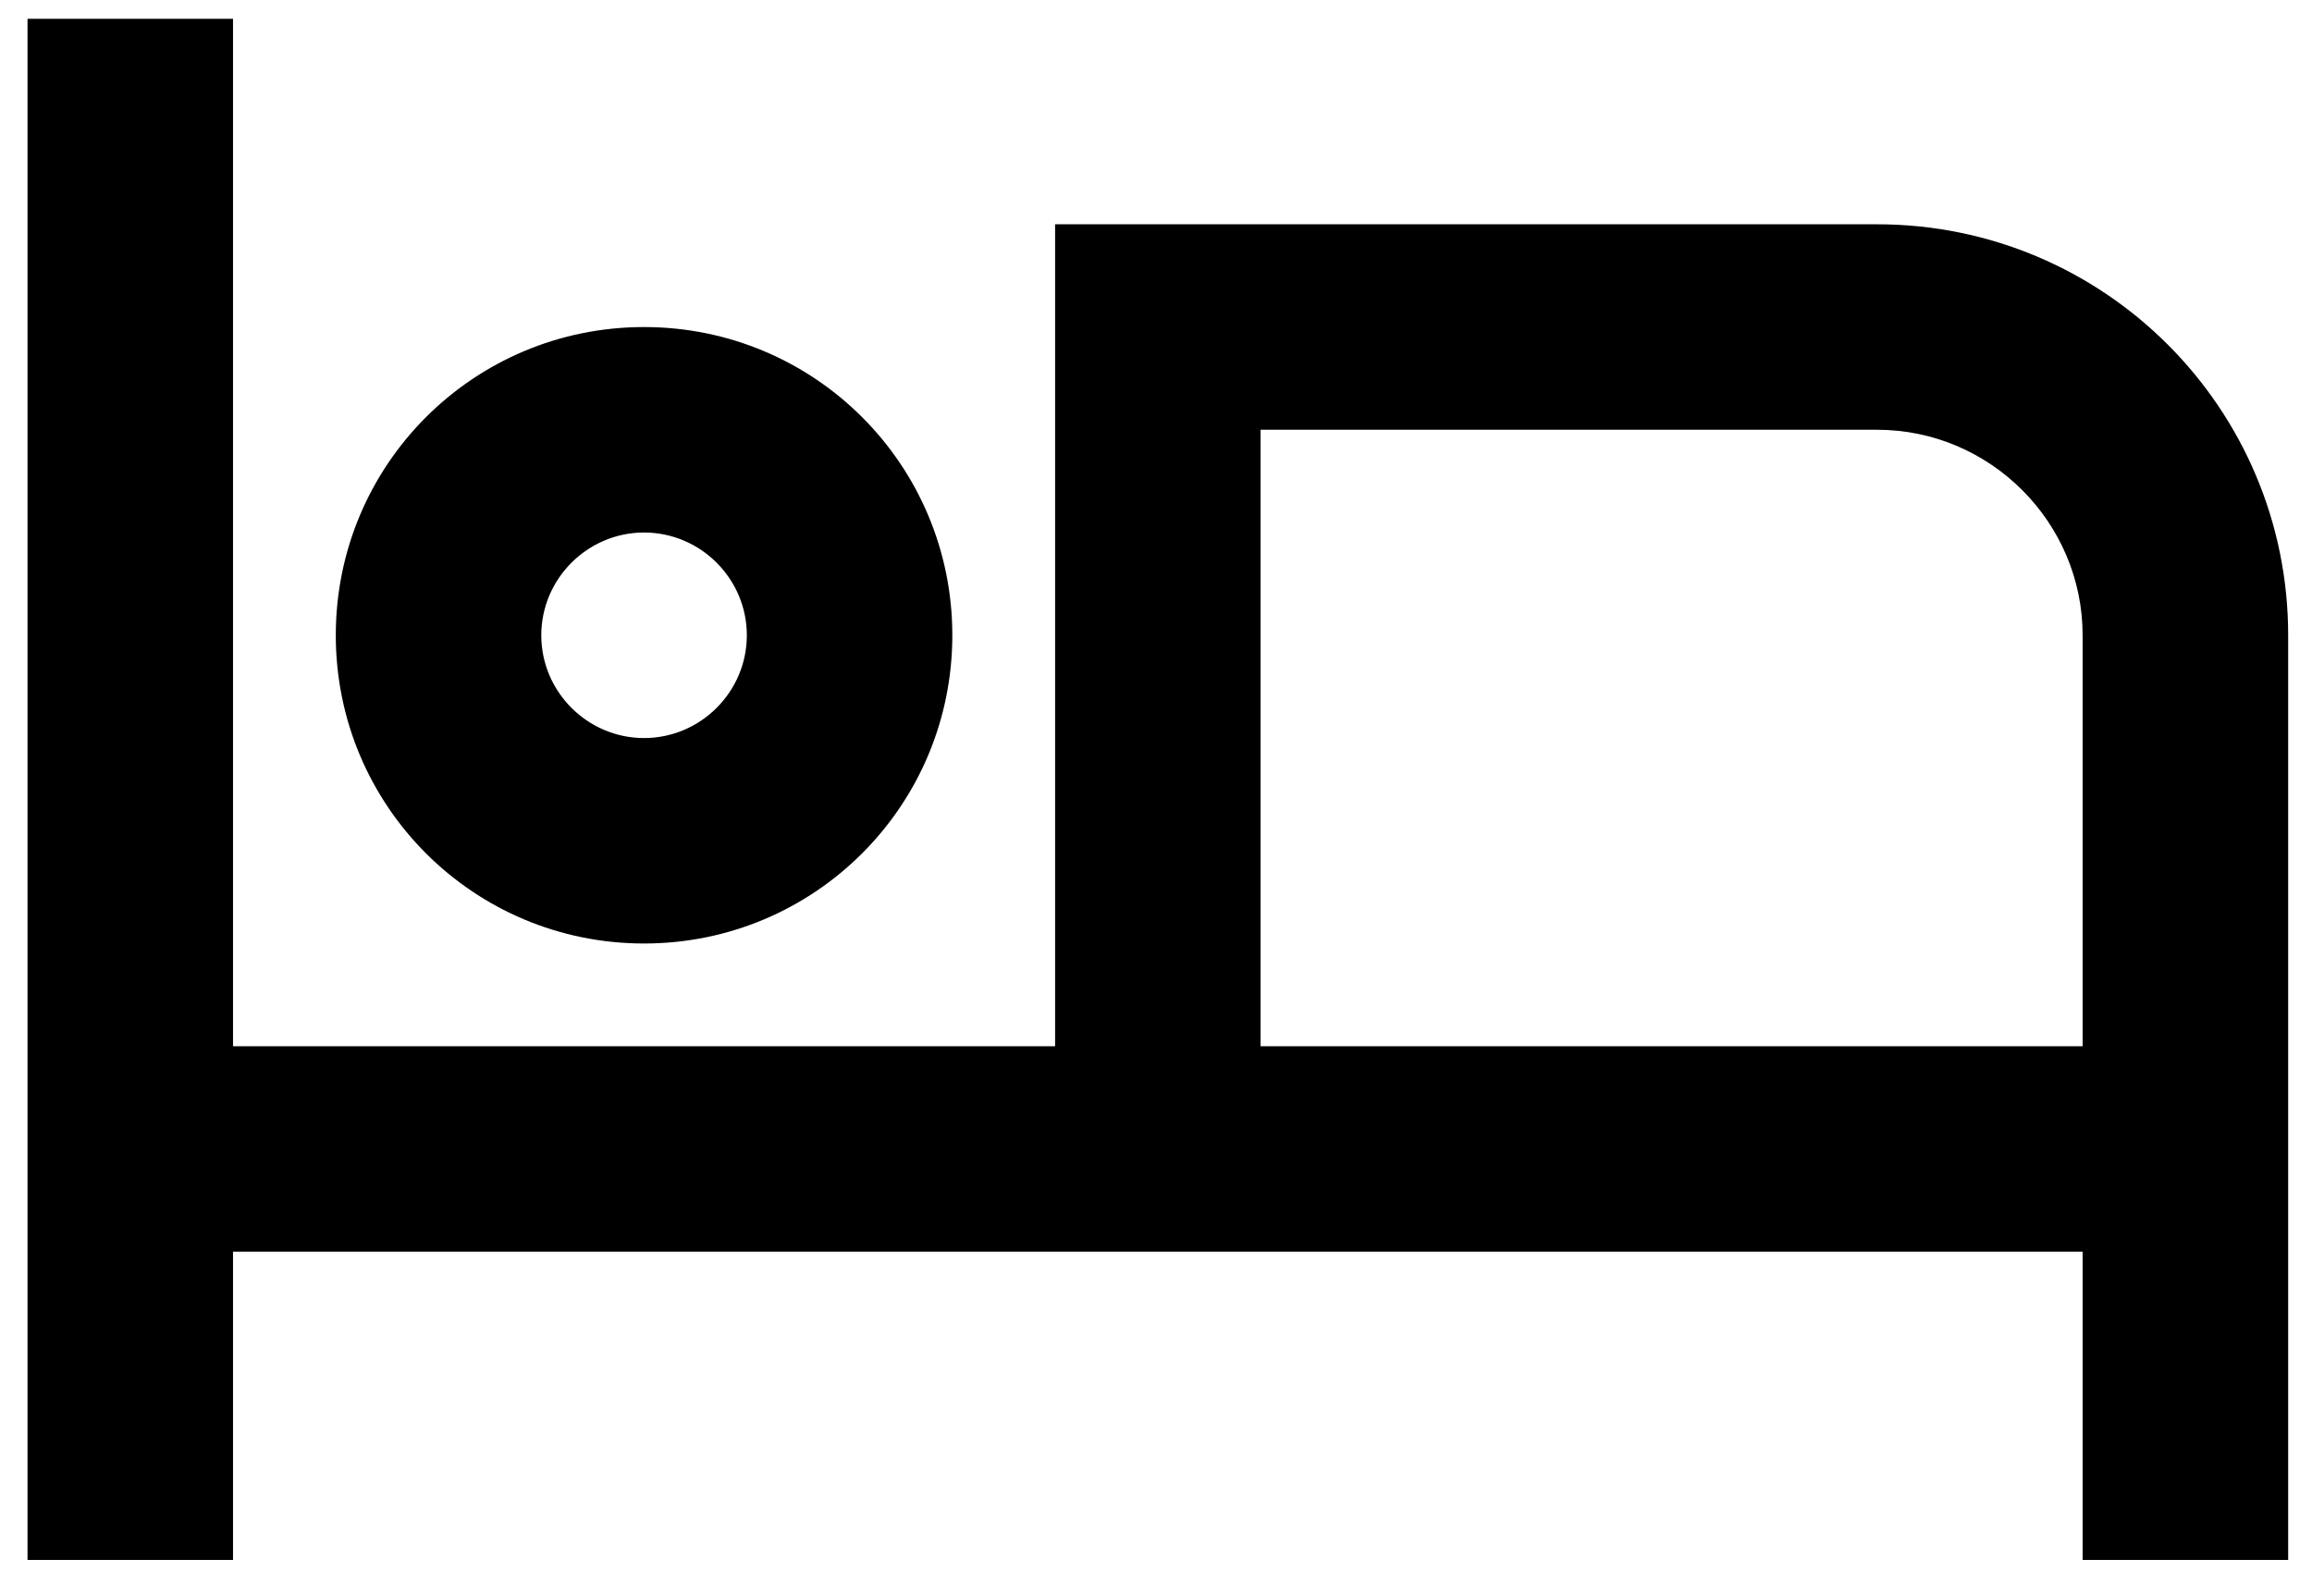
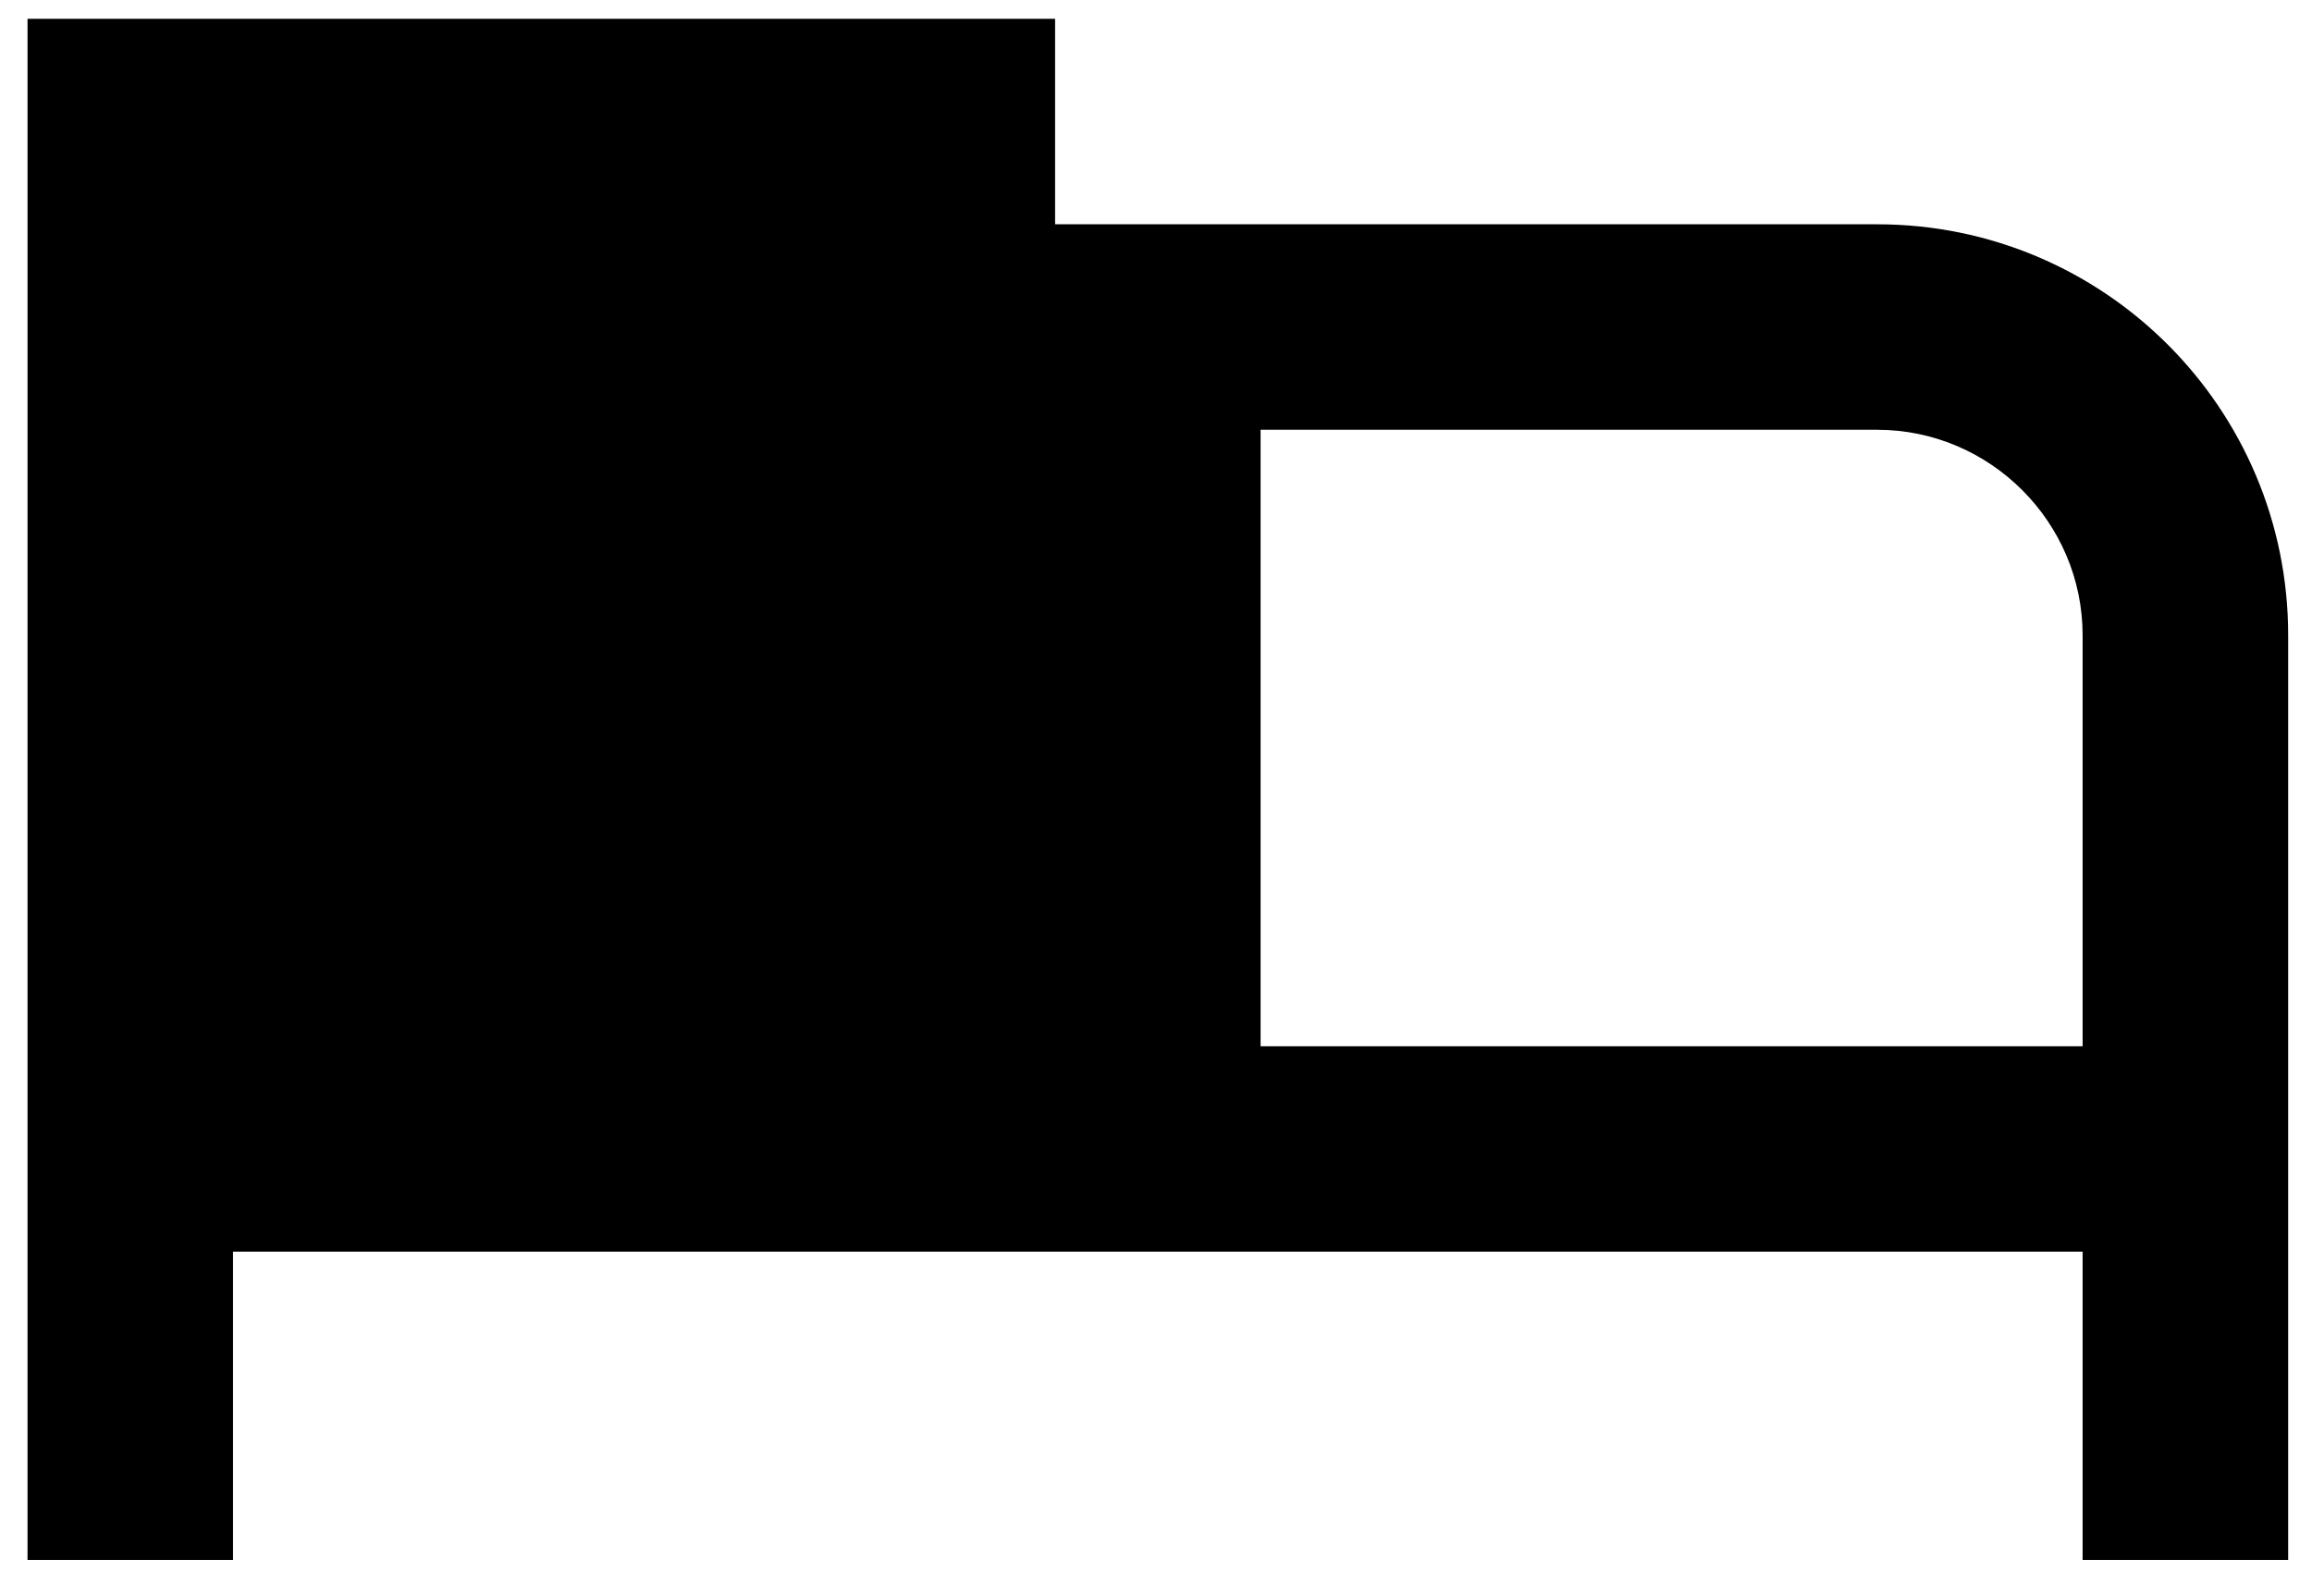
<svg xmlns="http://www.w3.org/2000/svg" width="42" height="29" viewBox="0 0 42 29" fill="none">
-   <path d="M11.7 17.142C14.799 17.142 17.3 14.64 17.3 11.542C17.3 8.443 14.799 5.942 11.7 5.942C8.601 5.942 6.1 8.443 6.1 11.542C6.1 14.64 8.601 17.142 11.7 17.142ZM11.7 9.675C12.727 9.675 13.567 10.515 13.567 11.542C13.567 12.569 12.727 13.409 11.7 13.409C10.673 13.409 9.833 12.569 9.833 11.542C9.833 10.515 10.673 9.675 11.7 9.675ZM34.1 4.075H19.167V19.009H4.233V0.342H0.5V28.342H4.233V22.742H37.833V28.342H41.567V11.542C41.567 7.416 38.225 4.075 34.1 4.075ZM37.833 19.009H22.9V7.808H34.1C36.153 7.808 37.833 9.488 37.833 11.542V19.009Z" fill="black" />
+   <path d="M11.7 17.142C14.799 17.142 17.3 14.64 17.3 11.542C17.3 8.443 14.799 5.942 11.7 5.942C8.601 5.942 6.1 8.443 6.1 11.542C6.1 14.64 8.601 17.142 11.7 17.142ZM11.7 9.675C12.727 9.675 13.567 10.515 13.567 11.542C13.567 12.569 12.727 13.409 11.7 13.409C10.673 13.409 9.833 12.569 9.833 11.542C9.833 10.515 10.673 9.675 11.7 9.675ZM34.1 4.075H19.167V19.009V0.342H0.5V28.342H4.233V22.742H37.833V28.342H41.567V11.542C41.567 7.416 38.225 4.075 34.1 4.075ZM37.833 19.009H22.9V7.808H34.1C36.153 7.808 37.833 9.488 37.833 11.542V19.009Z" fill="black" />
</svg>